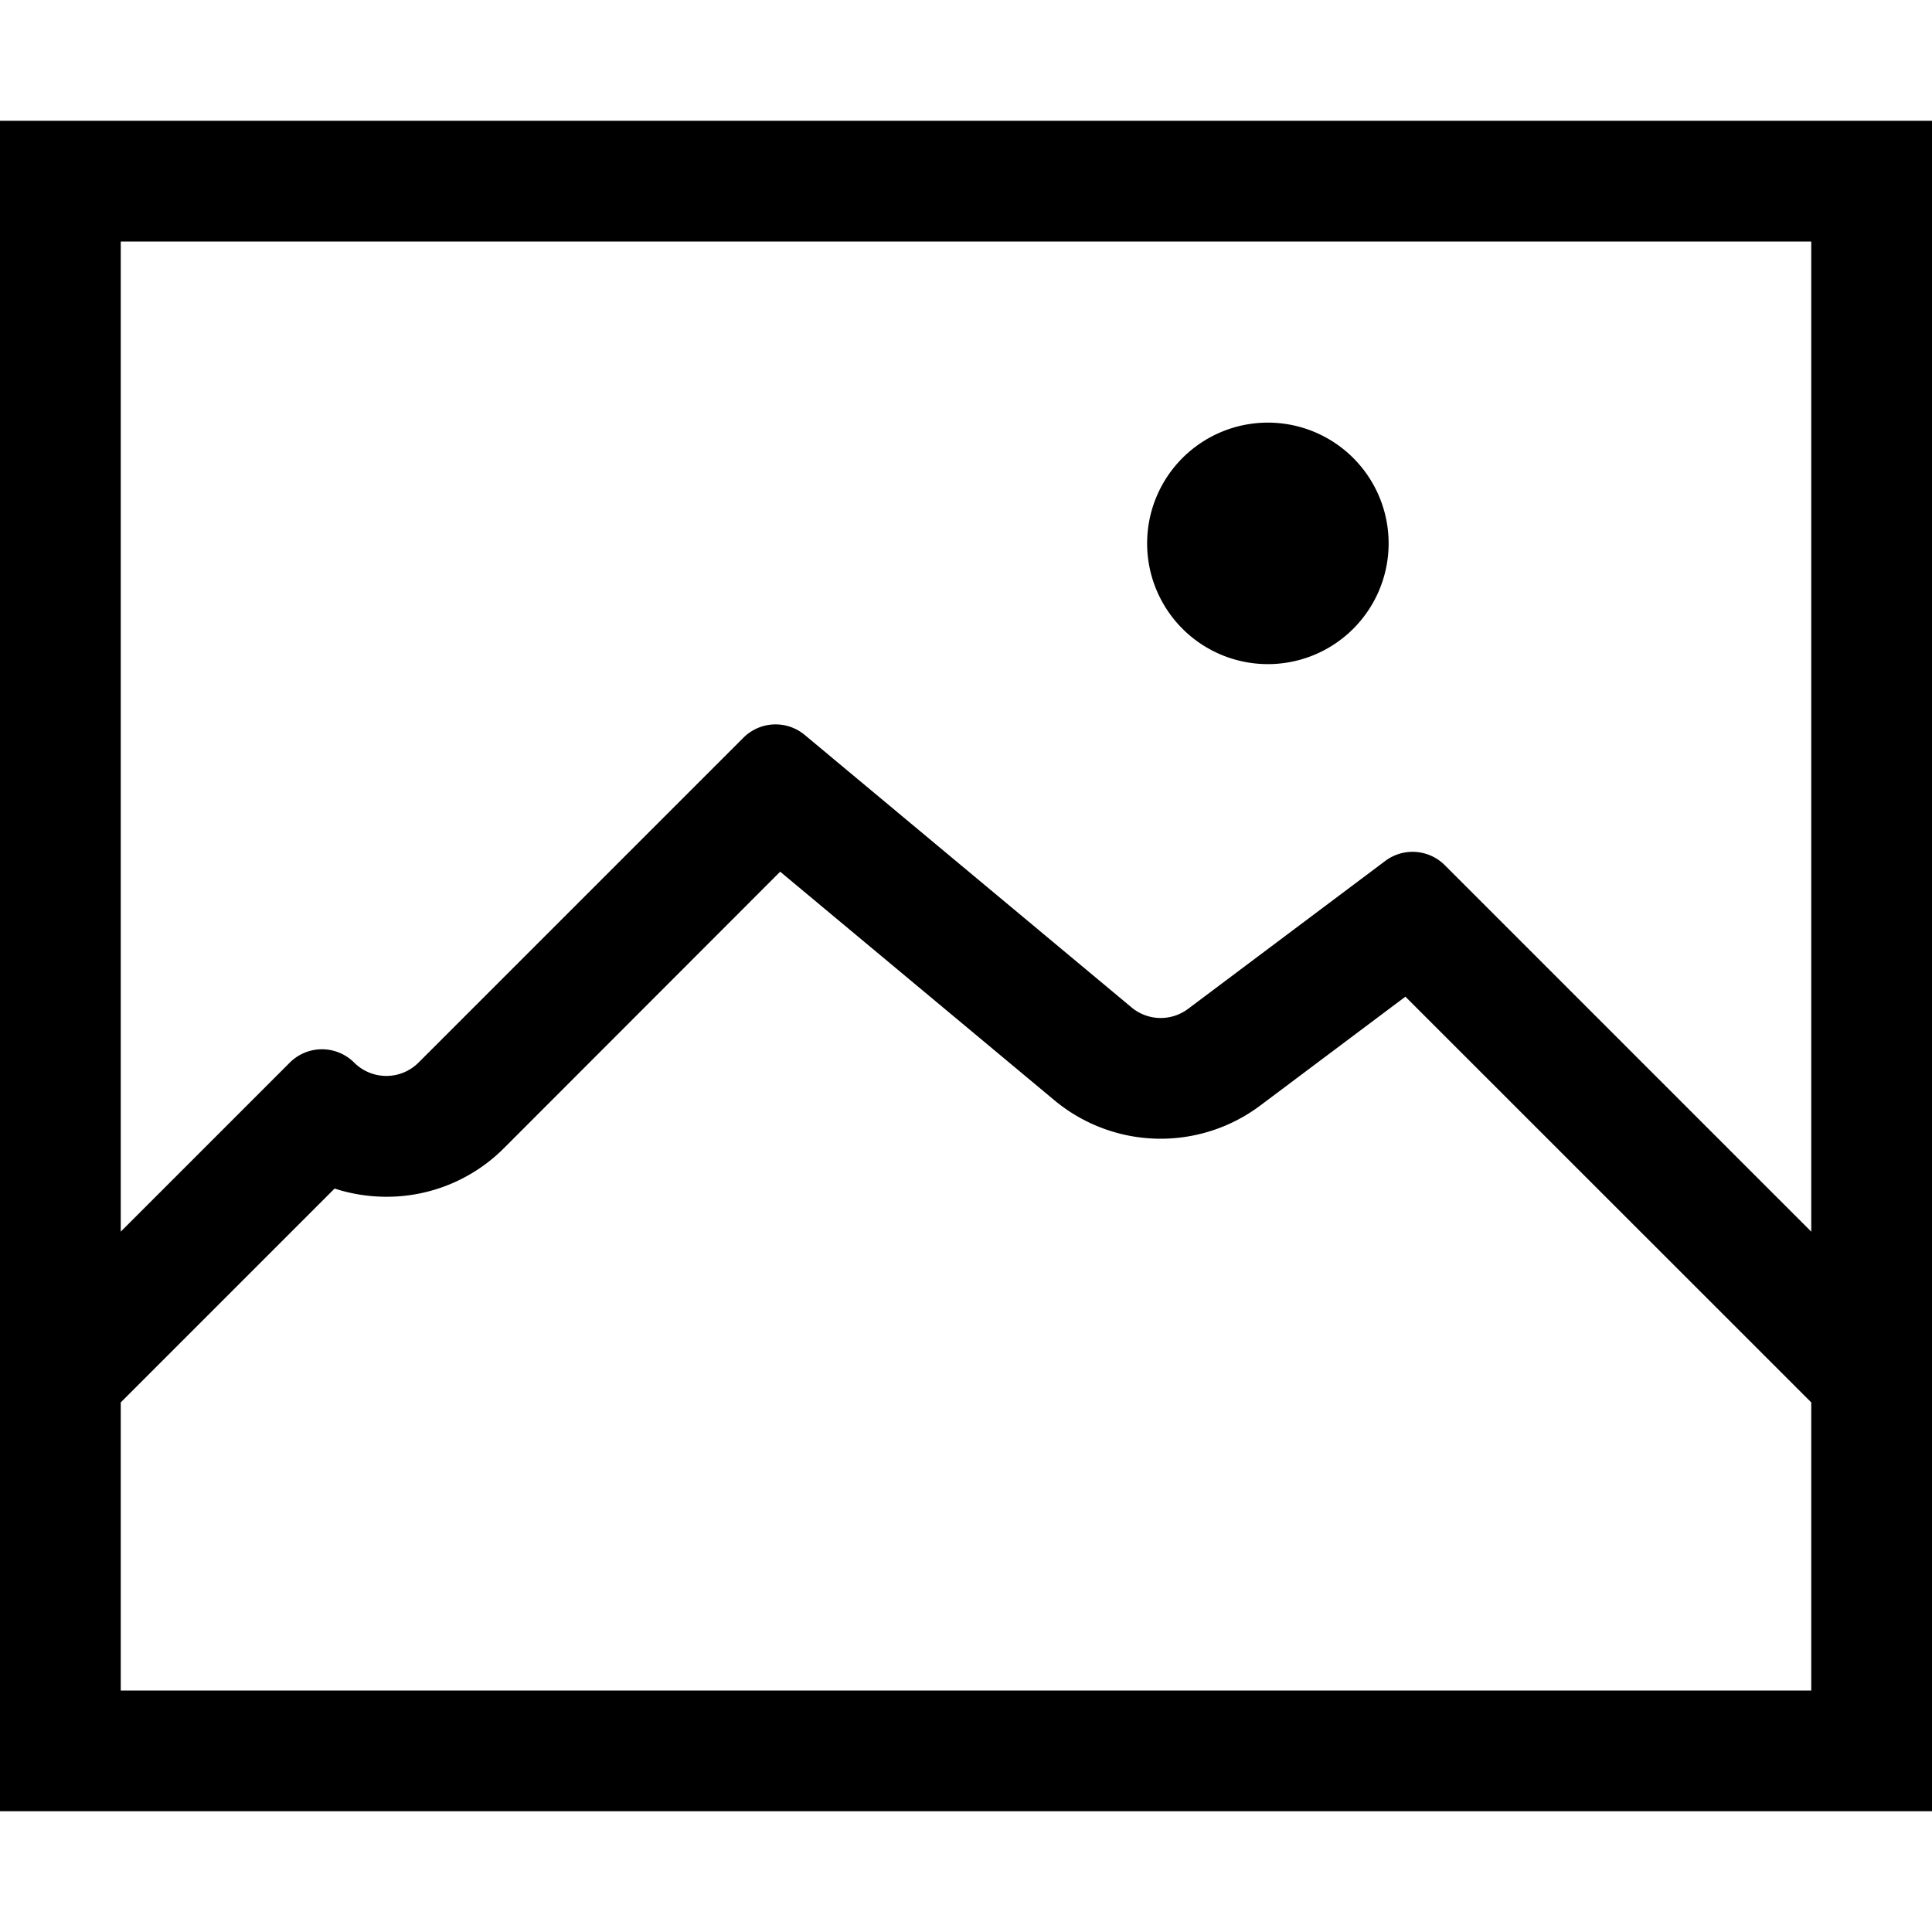
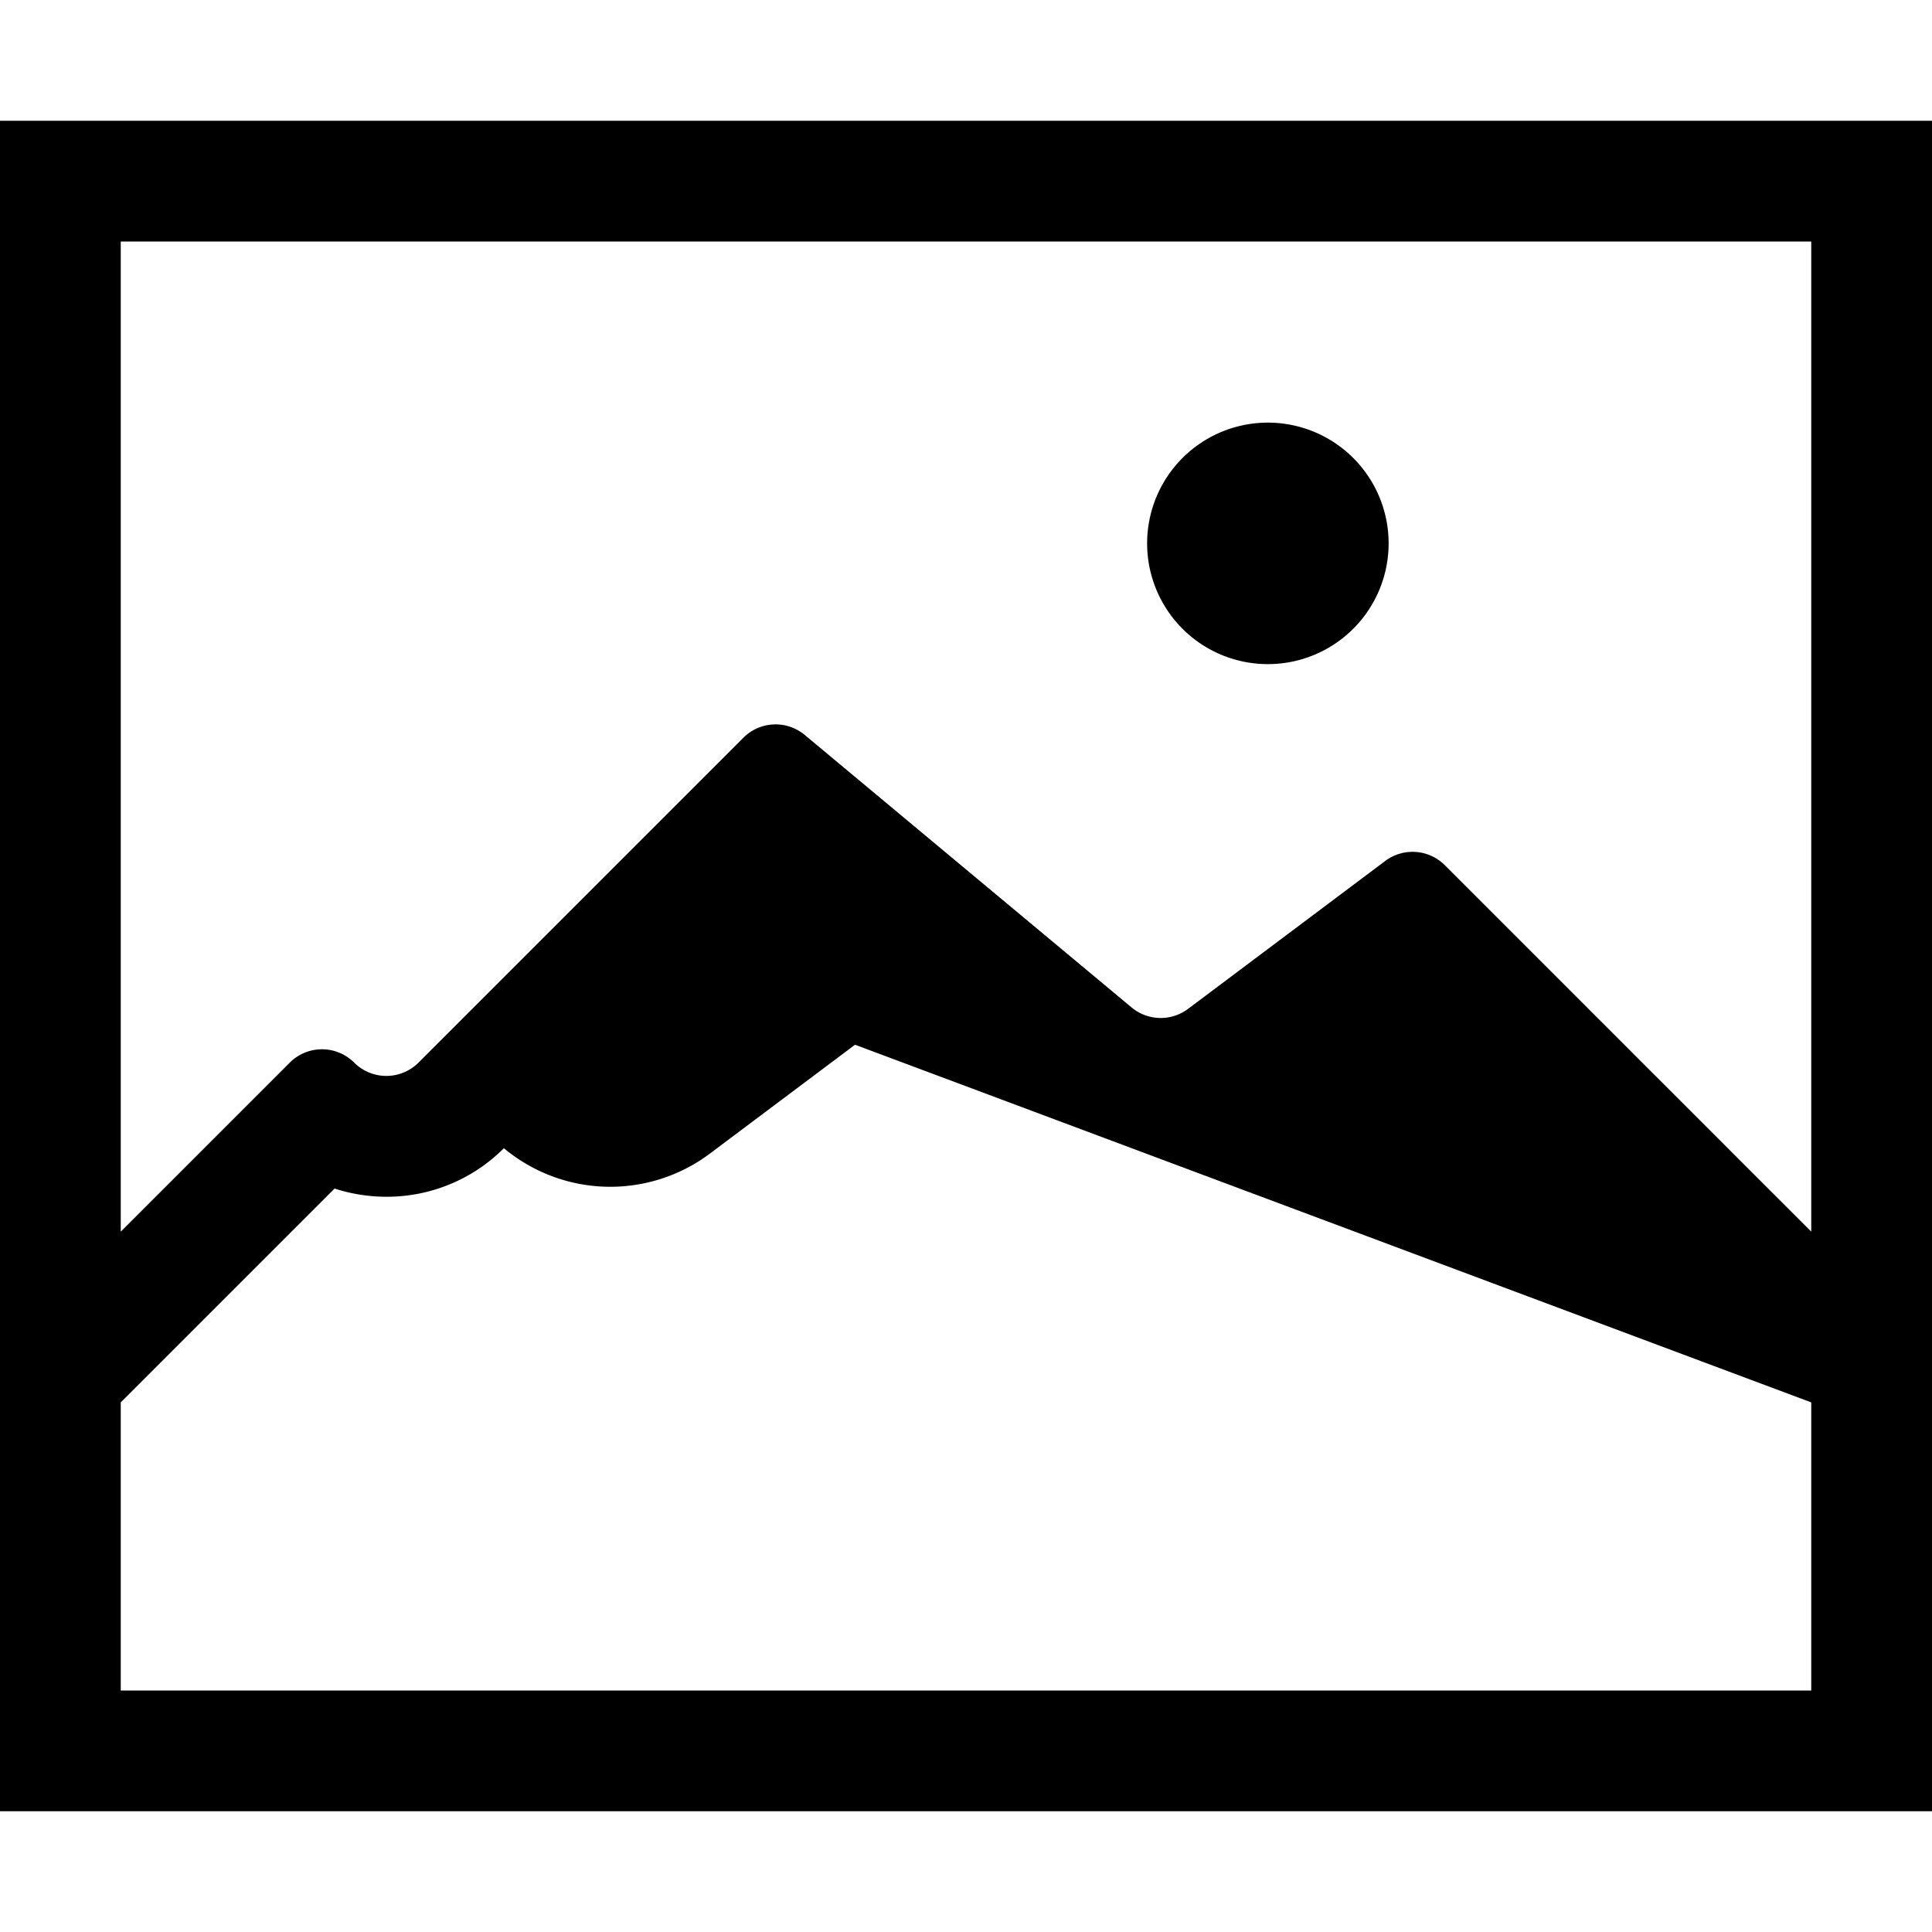
<svg xmlns="http://www.w3.org/2000/svg" viewBox="0 0 16 16">
-   <path d="M0 1v14h16V1zm15 13H1v-2.386l1.771-1.771a1.387 1.387 0 0 0 .43.068 1.37 1.37 0 0 0 .972-.402l2.288-2.29 2.27 1.892a1.375 1.375 0 0 0 1.708.043l1.2-.9L15 11.614zm-3.035-6.835a.377.377 0 0 0-.493-.035L9.839 8.355a.377.377 0 0 1-.468-.012L6.665 6.087a.377.377 0 0 0-.509.023L3.466 8.8a.377.377 0 0 1-.533 0 .377.377 0 0 0-.533 0L1 10.2V2h14v8.2zM11.5 4.5a1 1 0 1 1-1-1 1 1 0 0 1 1 1z" />
-   <path fill="none" d="M0 0h16v16H0z" />
+   <path d="M0 1v14h16V1zm15 13H1v-2.386l1.771-1.771a1.387 1.387 0 0 0 .43.068 1.37 1.37 0 0 0 .972-.402a1.375 1.375 0 0 0 1.708.043l1.2-.9L15 11.614zm-3.035-6.835a.377.377 0 0 0-.493-.035L9.839 8.355a.377.377 0 0 1-.468-.012L6.665 6.087a.377.377 0 0 0-.509.023L3.466 8.8a.377.377 0 0 1-.533 0 .377.377 0 0 0-.533 0L1 10.2V2h14v8.2zM11.5 4.5a1 1 0 1 1-1-1 1 1 0 0 1 1 1z" />
</svg>